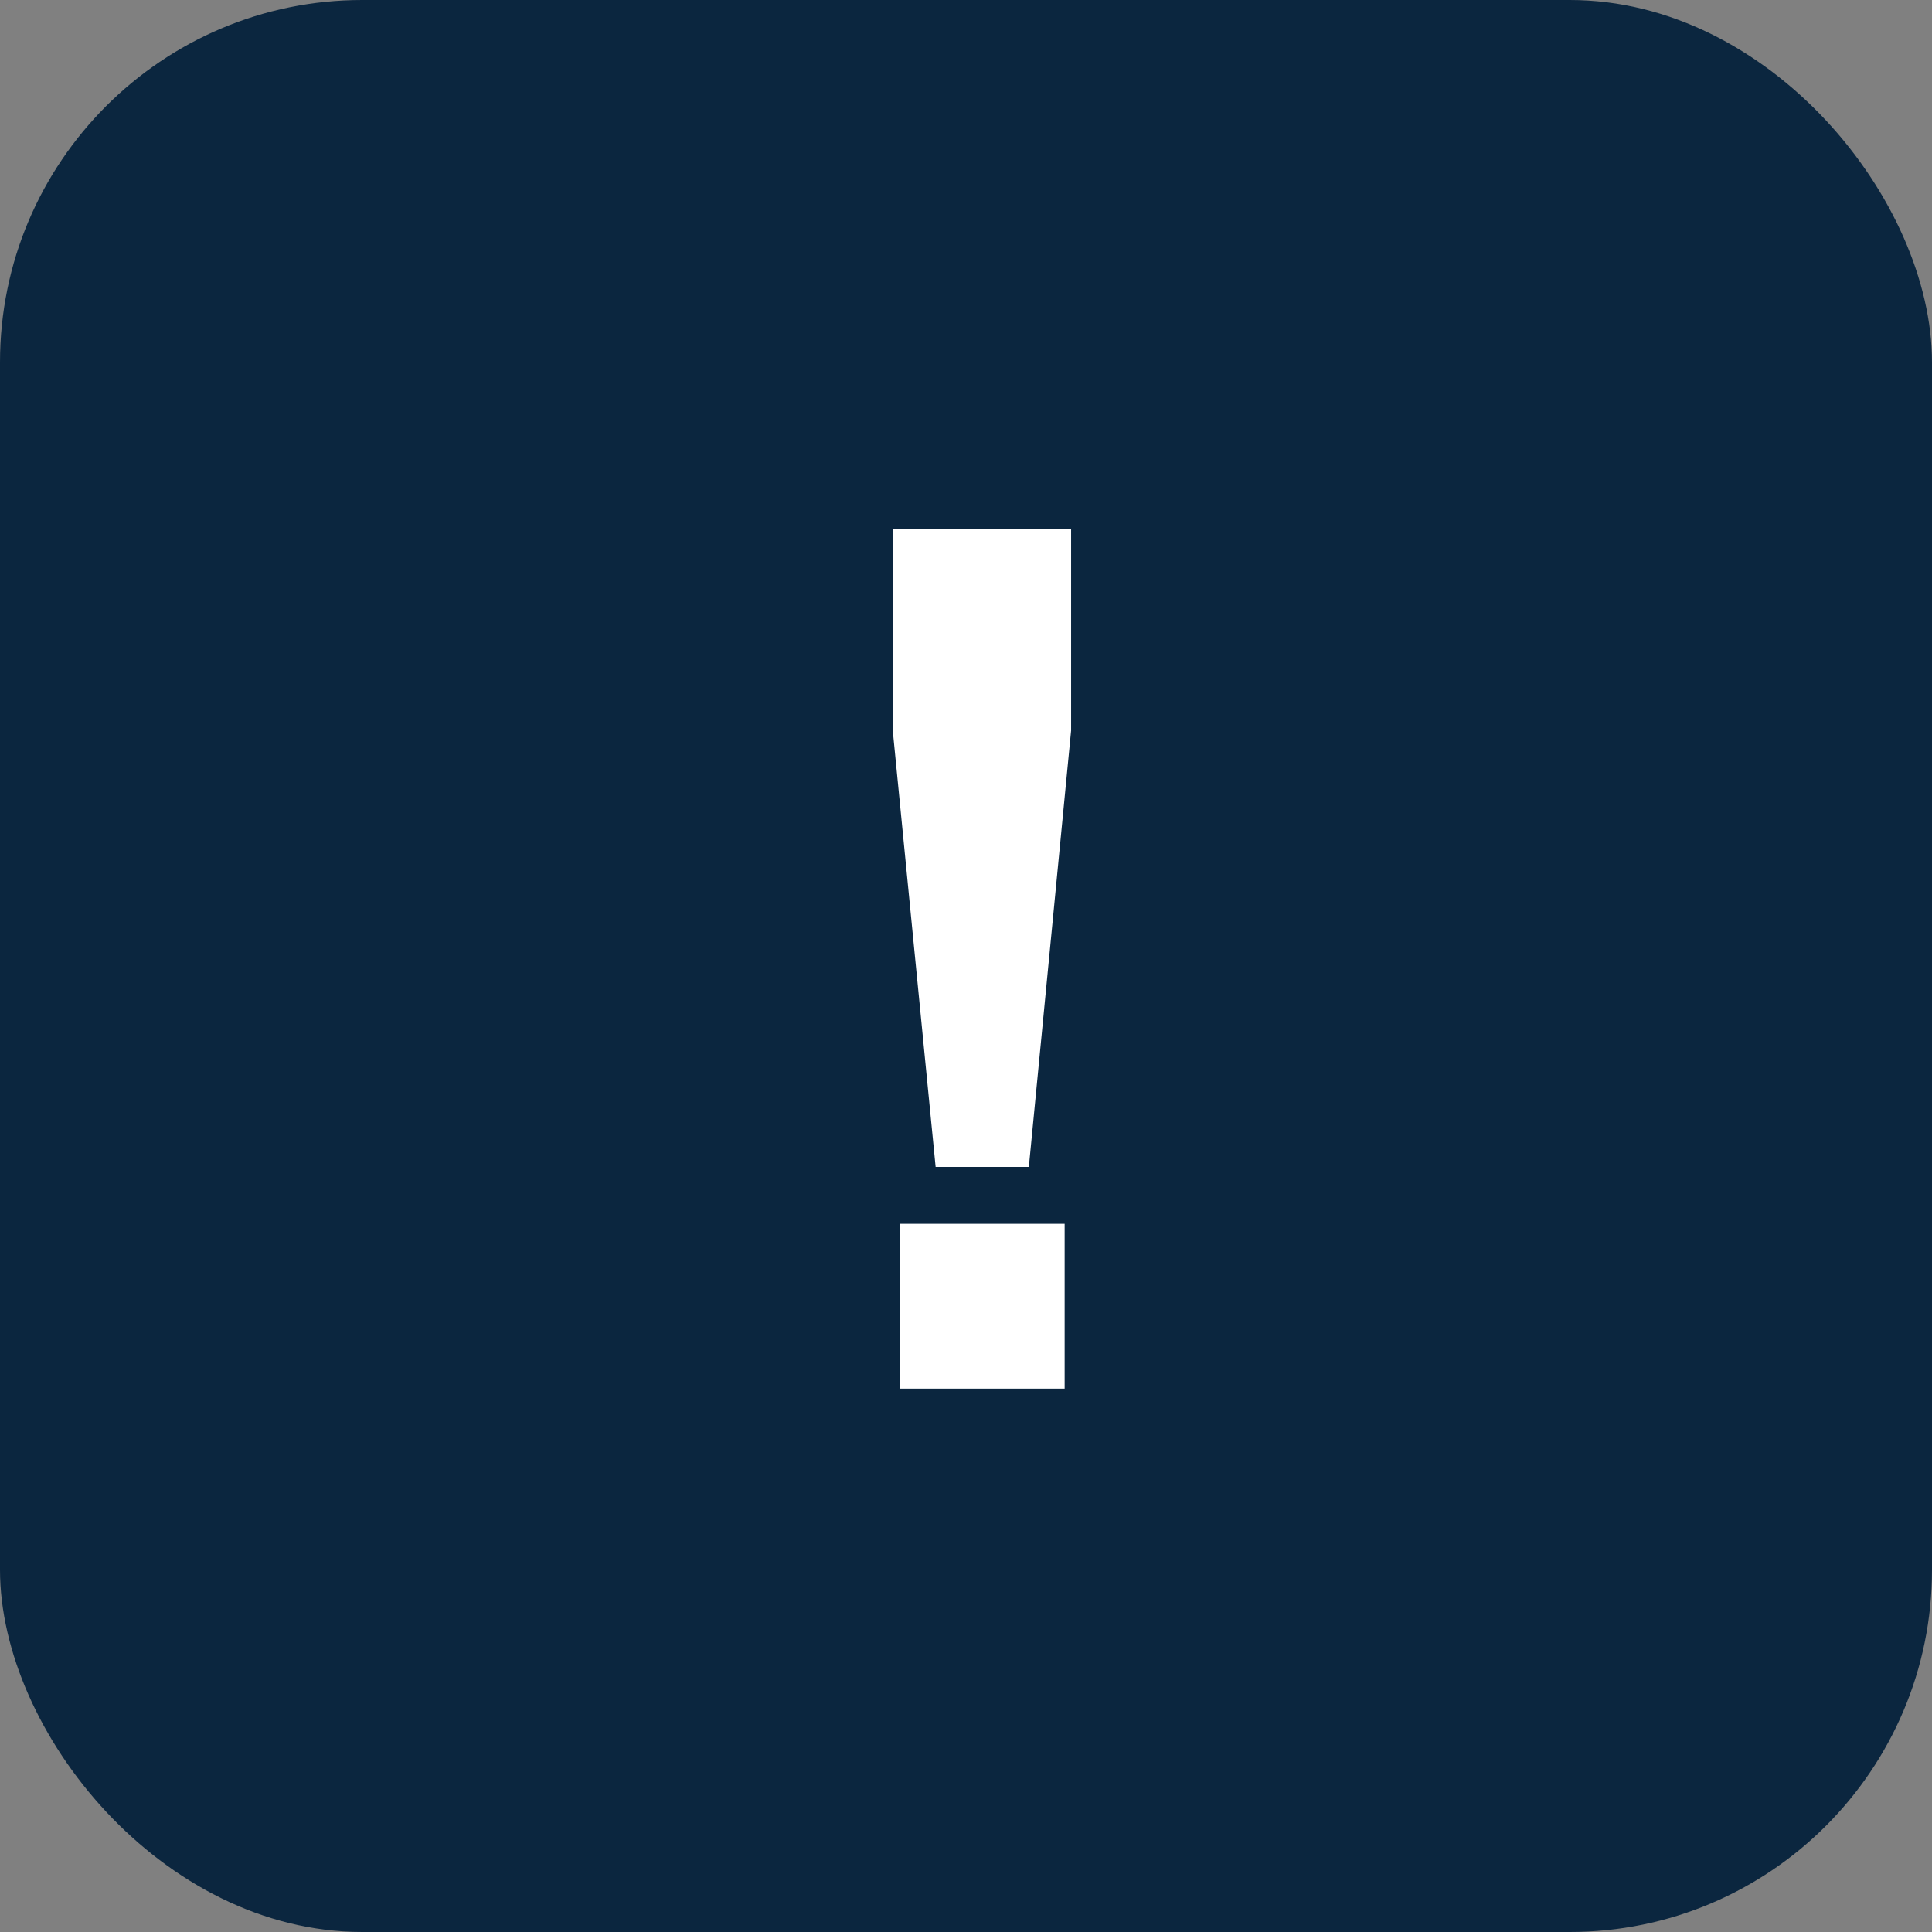
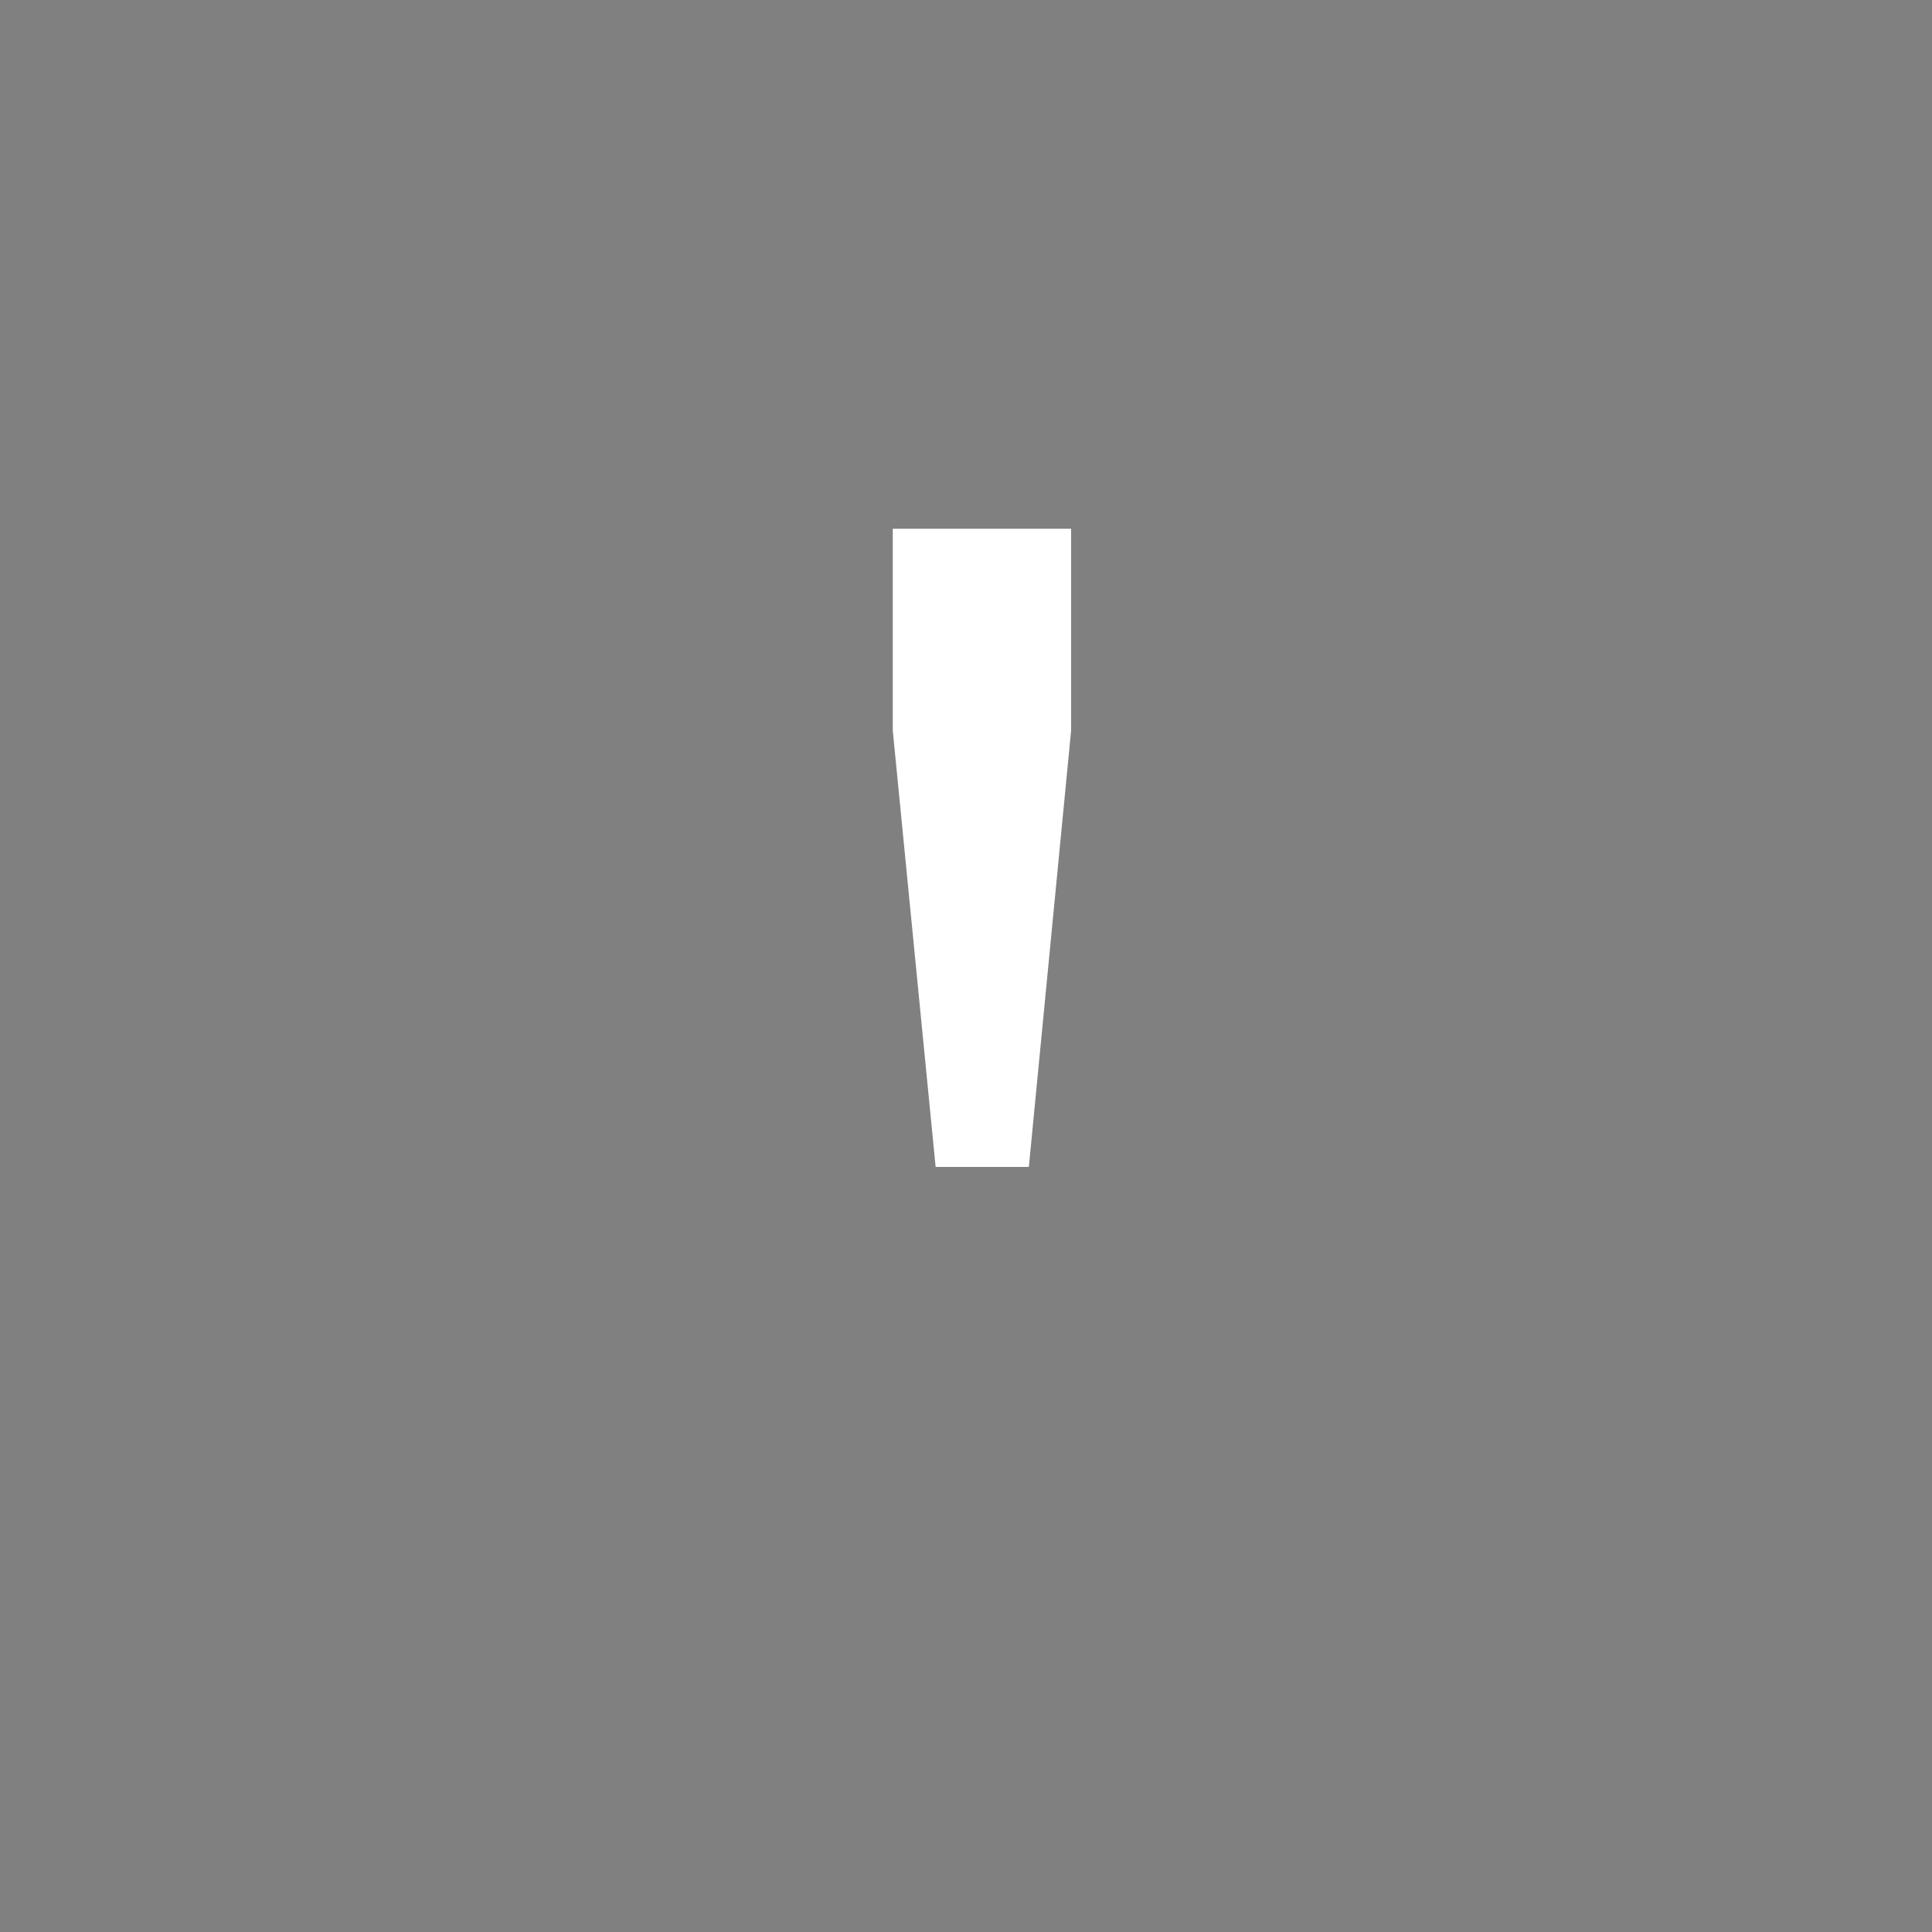
<svg xmlns="http://www.w3.org/2000/svg" width="32" height="32" viewBox="0 0 32 32" fill="none">
  <rect x="0" y="0" width="32" height="32" fill="#808080" stroke="none" />
-   <rect width="32" height="32" rx="6" fill="#0B263F" />
-   <path d="M15.497 19.328L14.787 12.1V8.758H17.741V12.1L17.041 19.328H15.497ZM14.904 23V20.27H17.634V23H14.904Z" fill="white" />
+   <path d="M15.497 19.328L14.787 12.1V8.758H17.741V12.1L17.041 19.328H15.497ZM14.904 23V20.27V23H14.904Z" fill="white" />
</svg>